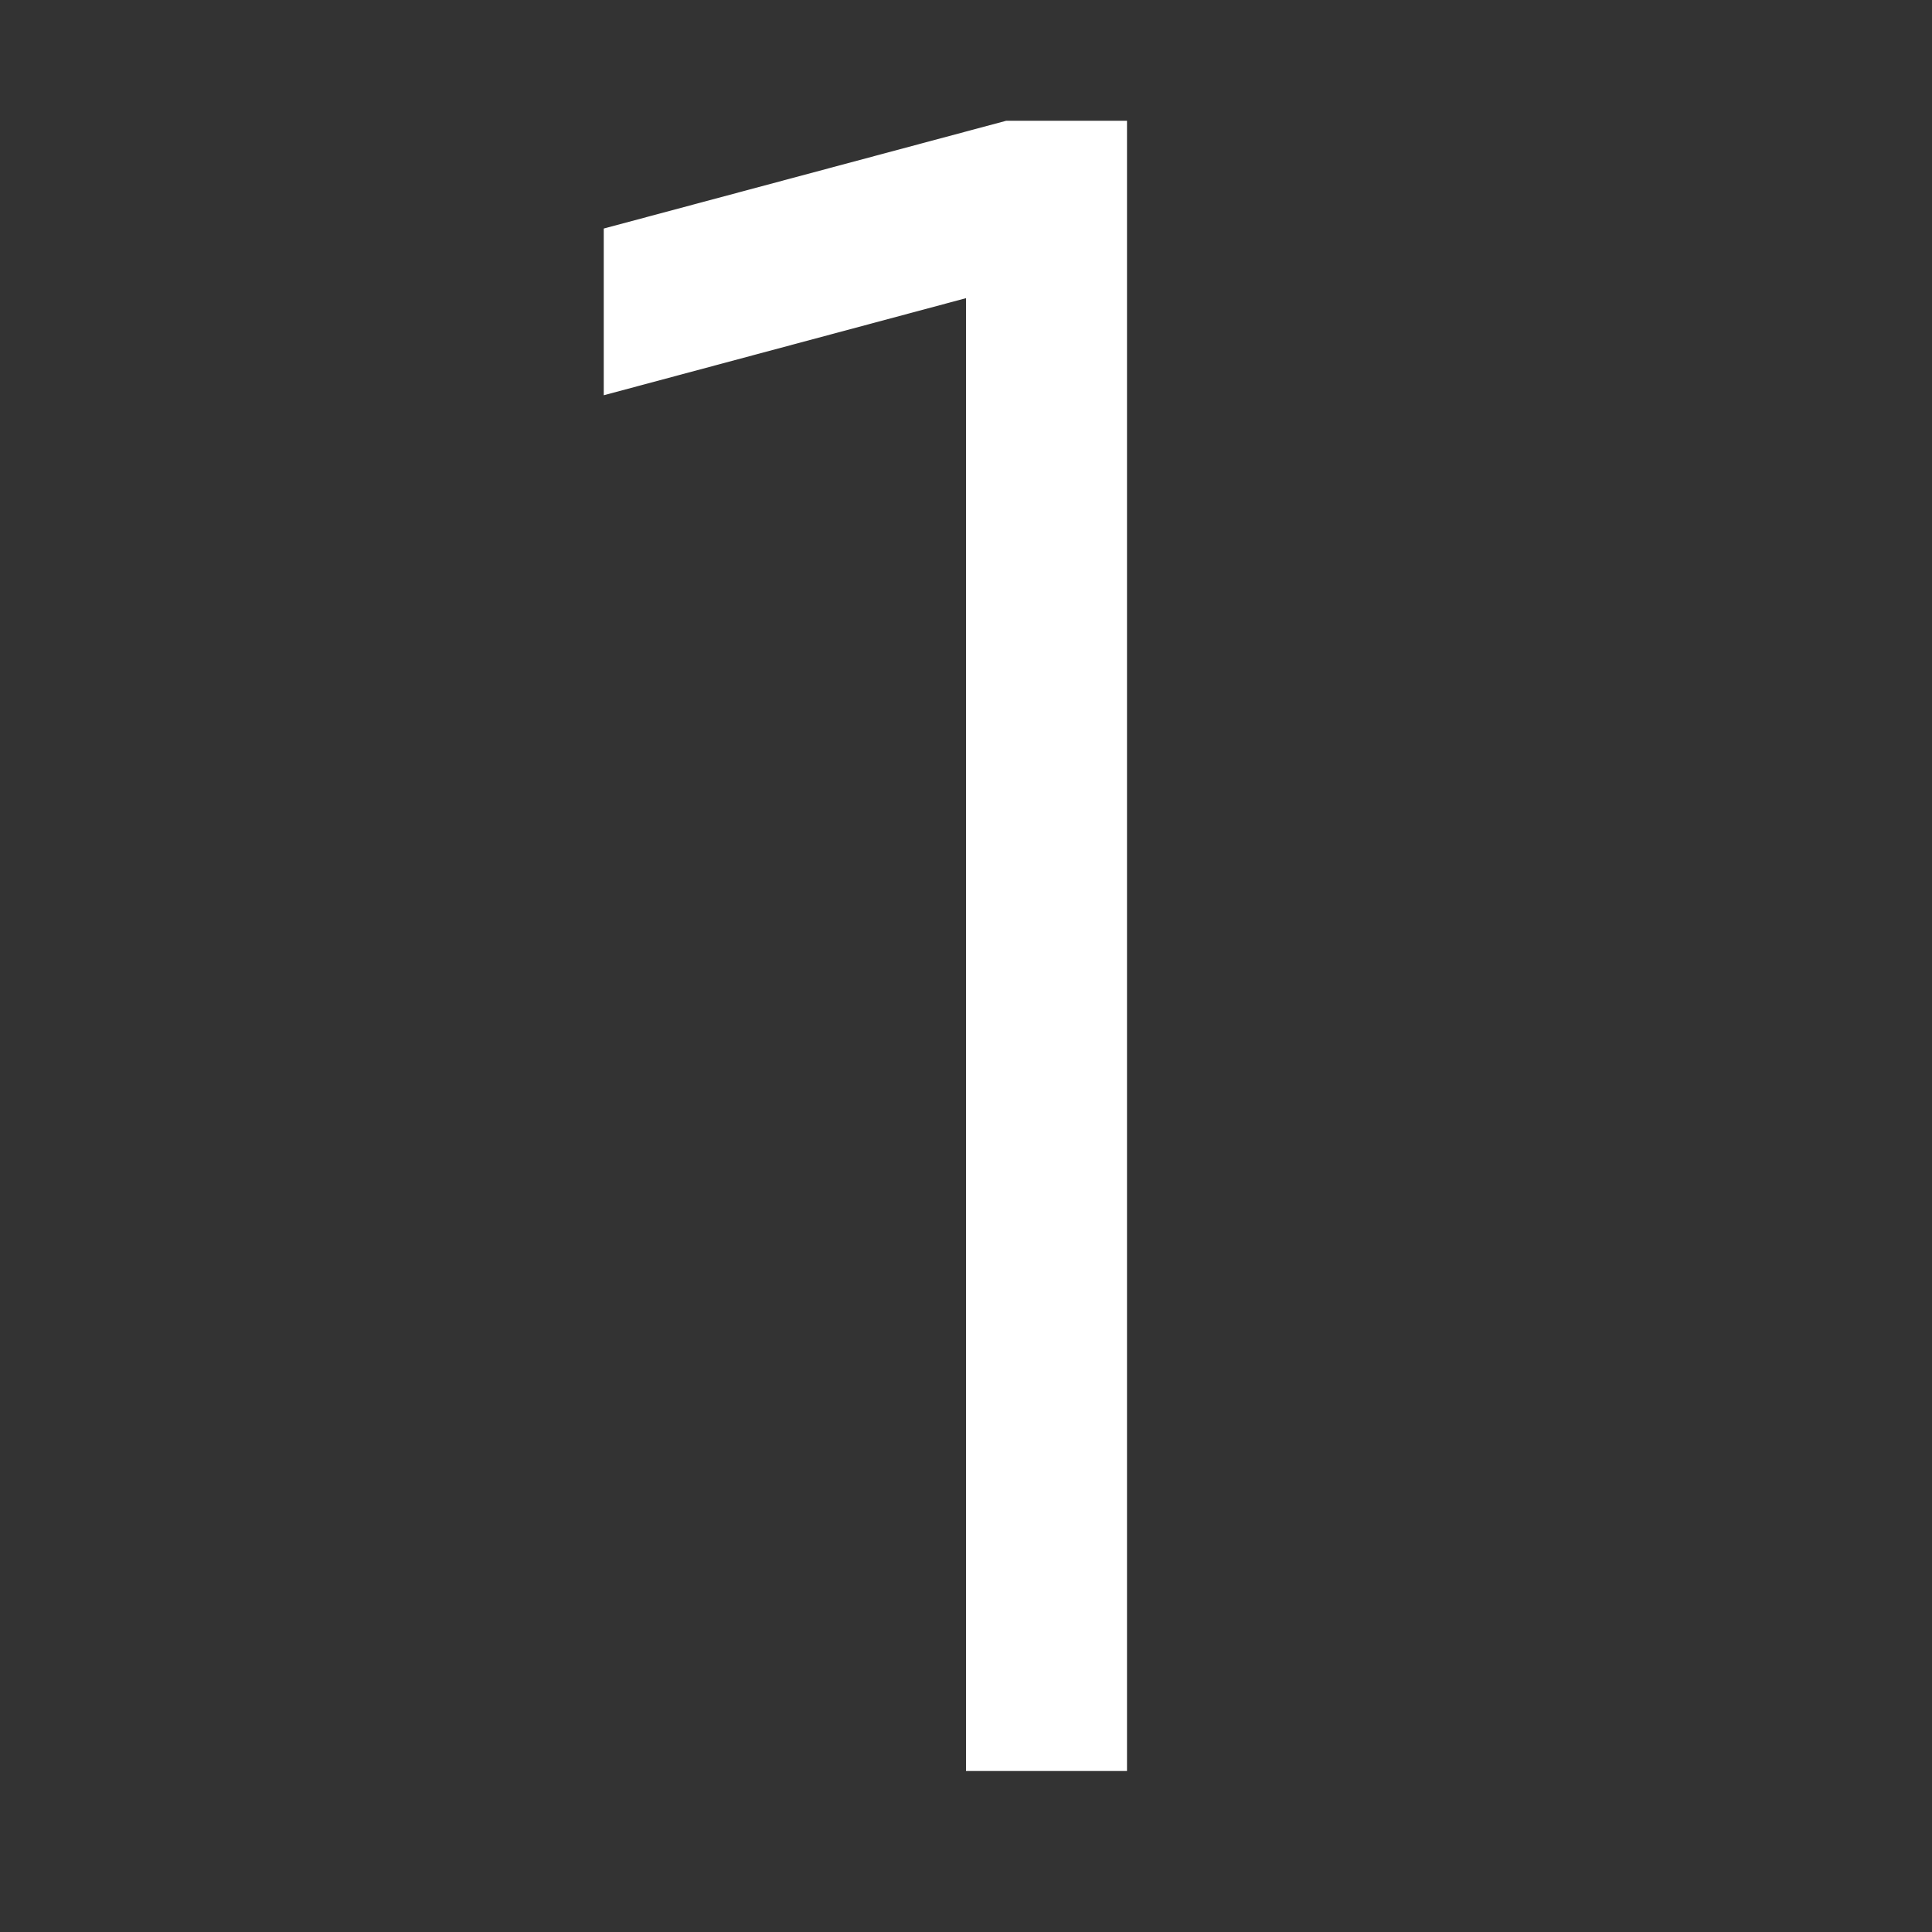
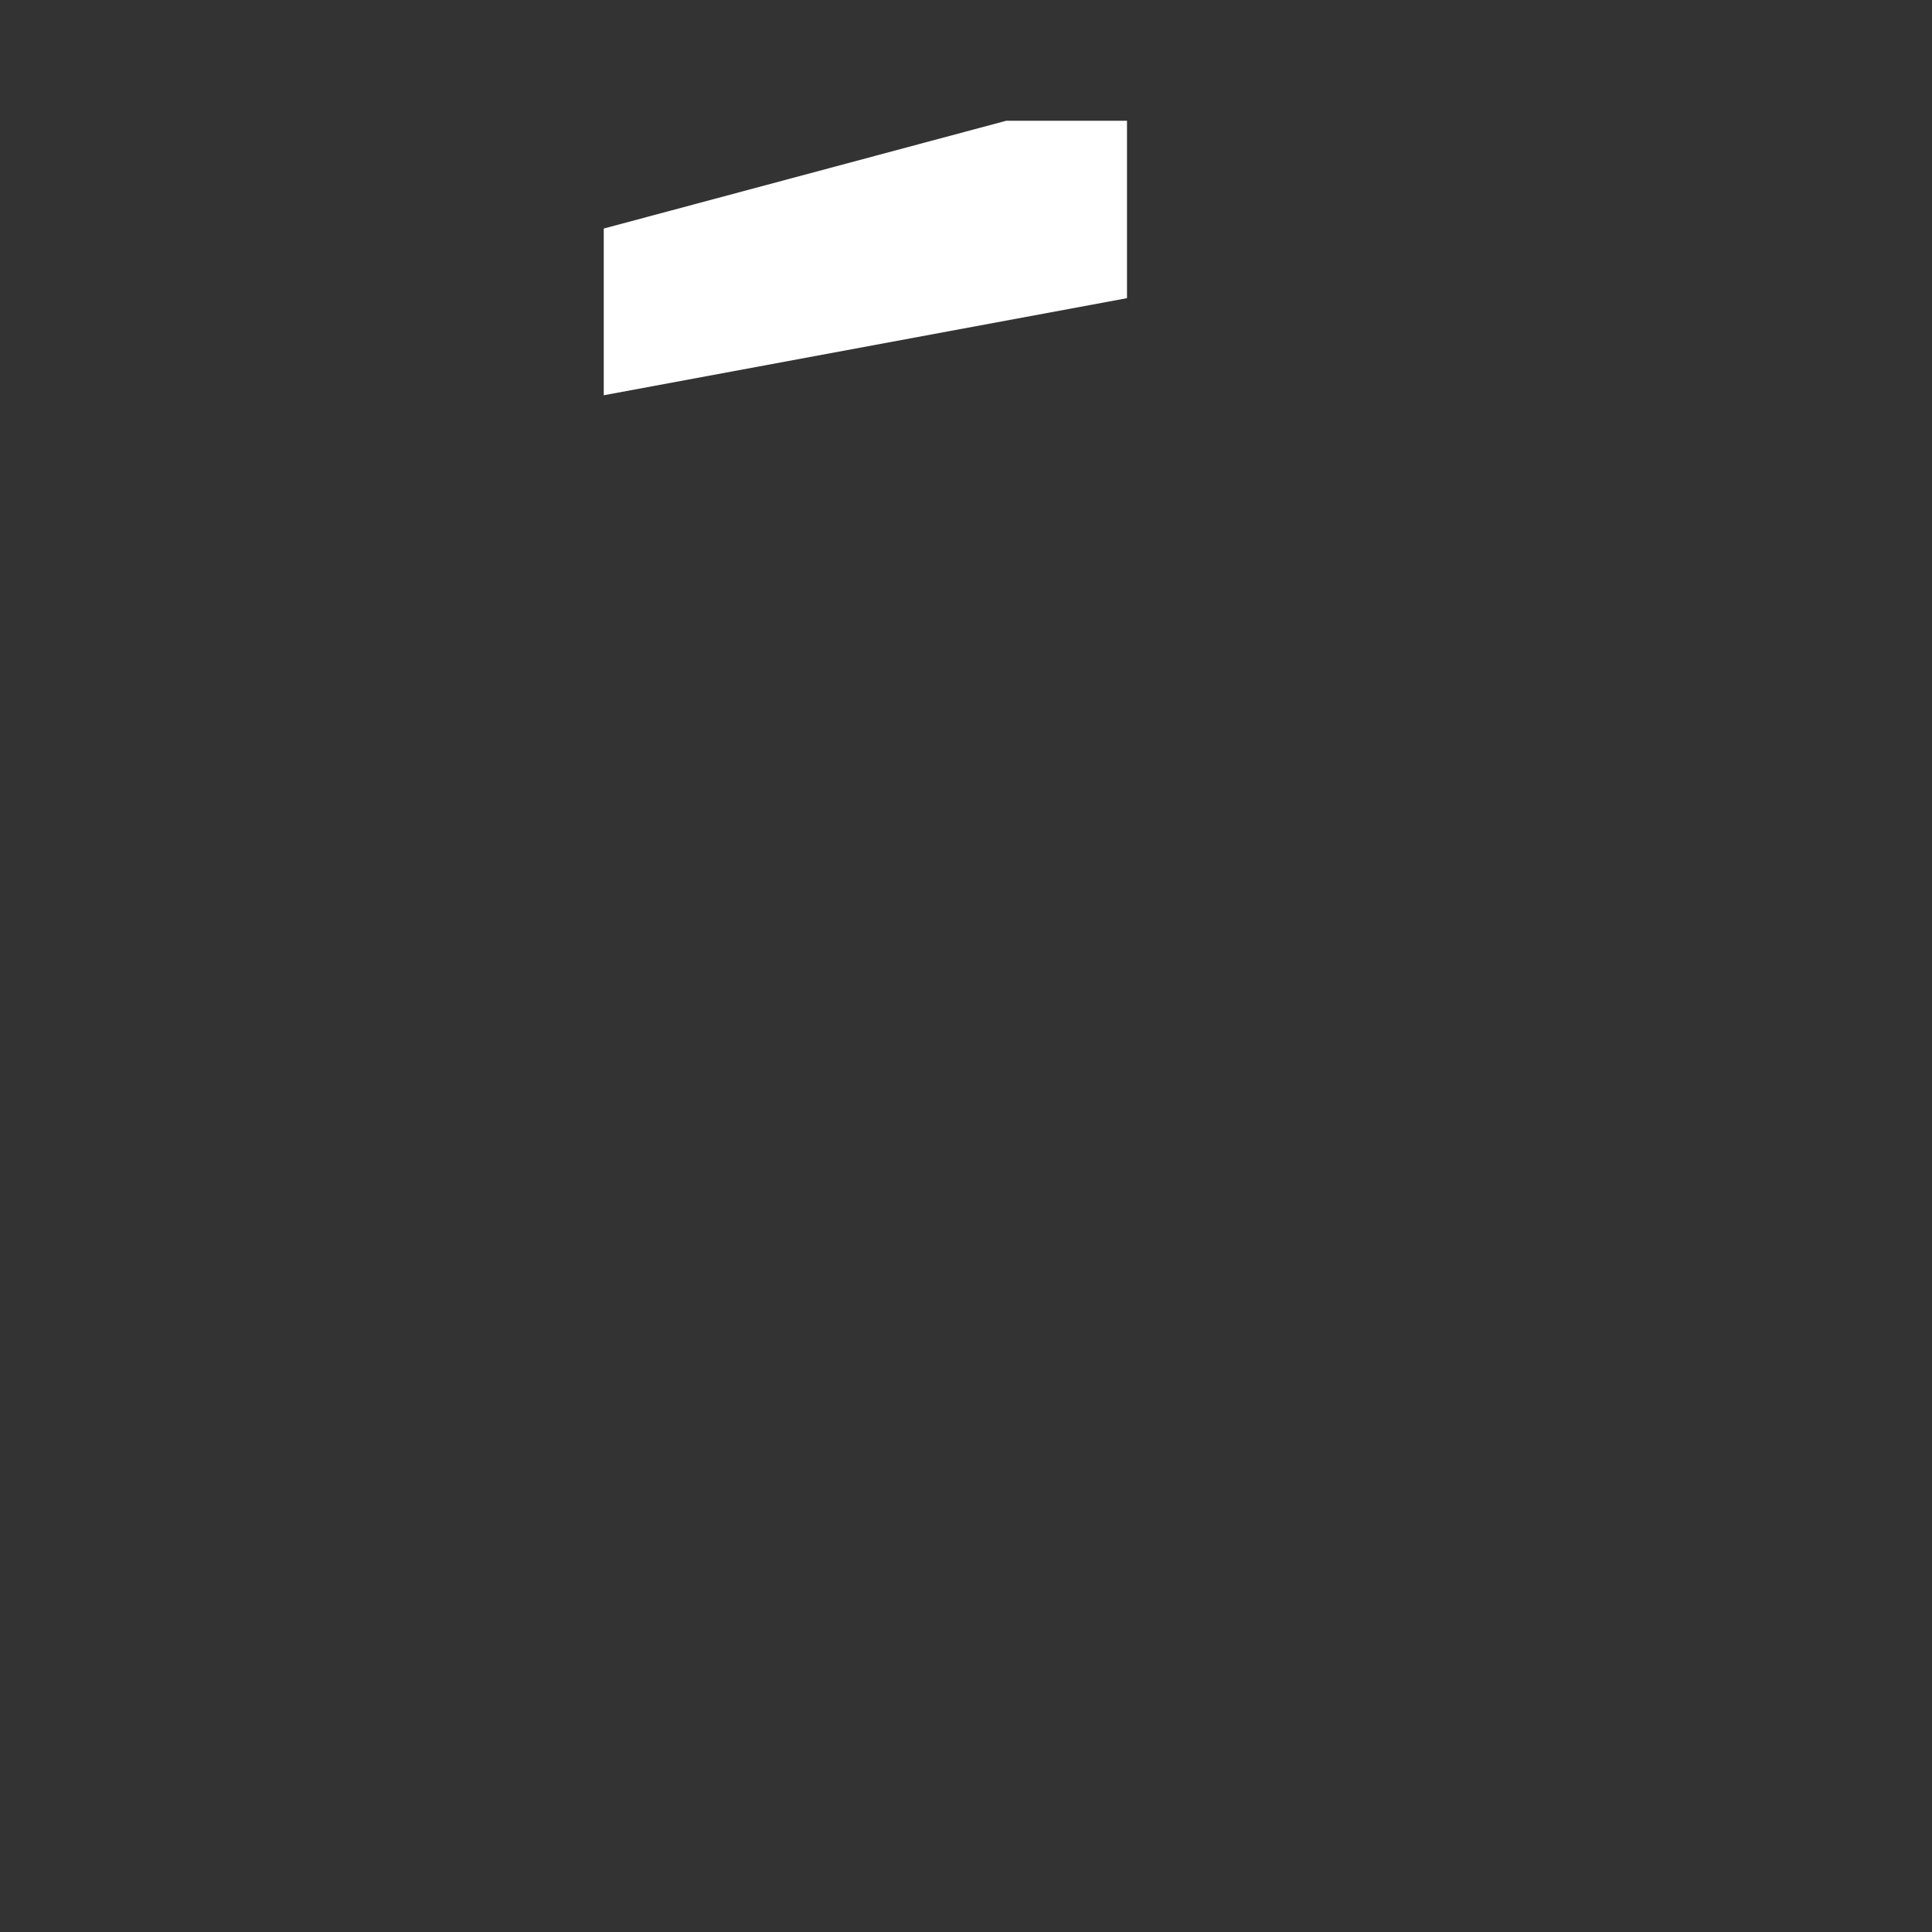
<svg xmlns="http://www.w3.org/2000/svg" viewBox="0 0 24 24" fill="currentColor">
  <rect x="0" y="0" width="24" height="24" fill="#333333" stroke="none" />
-   <path d="M14 1.5V22H12V3.704L7.5 4.91V2.839L12.5 1.5H14Z" fill="#ffffff" />
+   <path d="M14 1.5V22V3.704L7.5 4.91V2.839L12.5 1.5H14Z" fill="#ffffff" />
</svg>